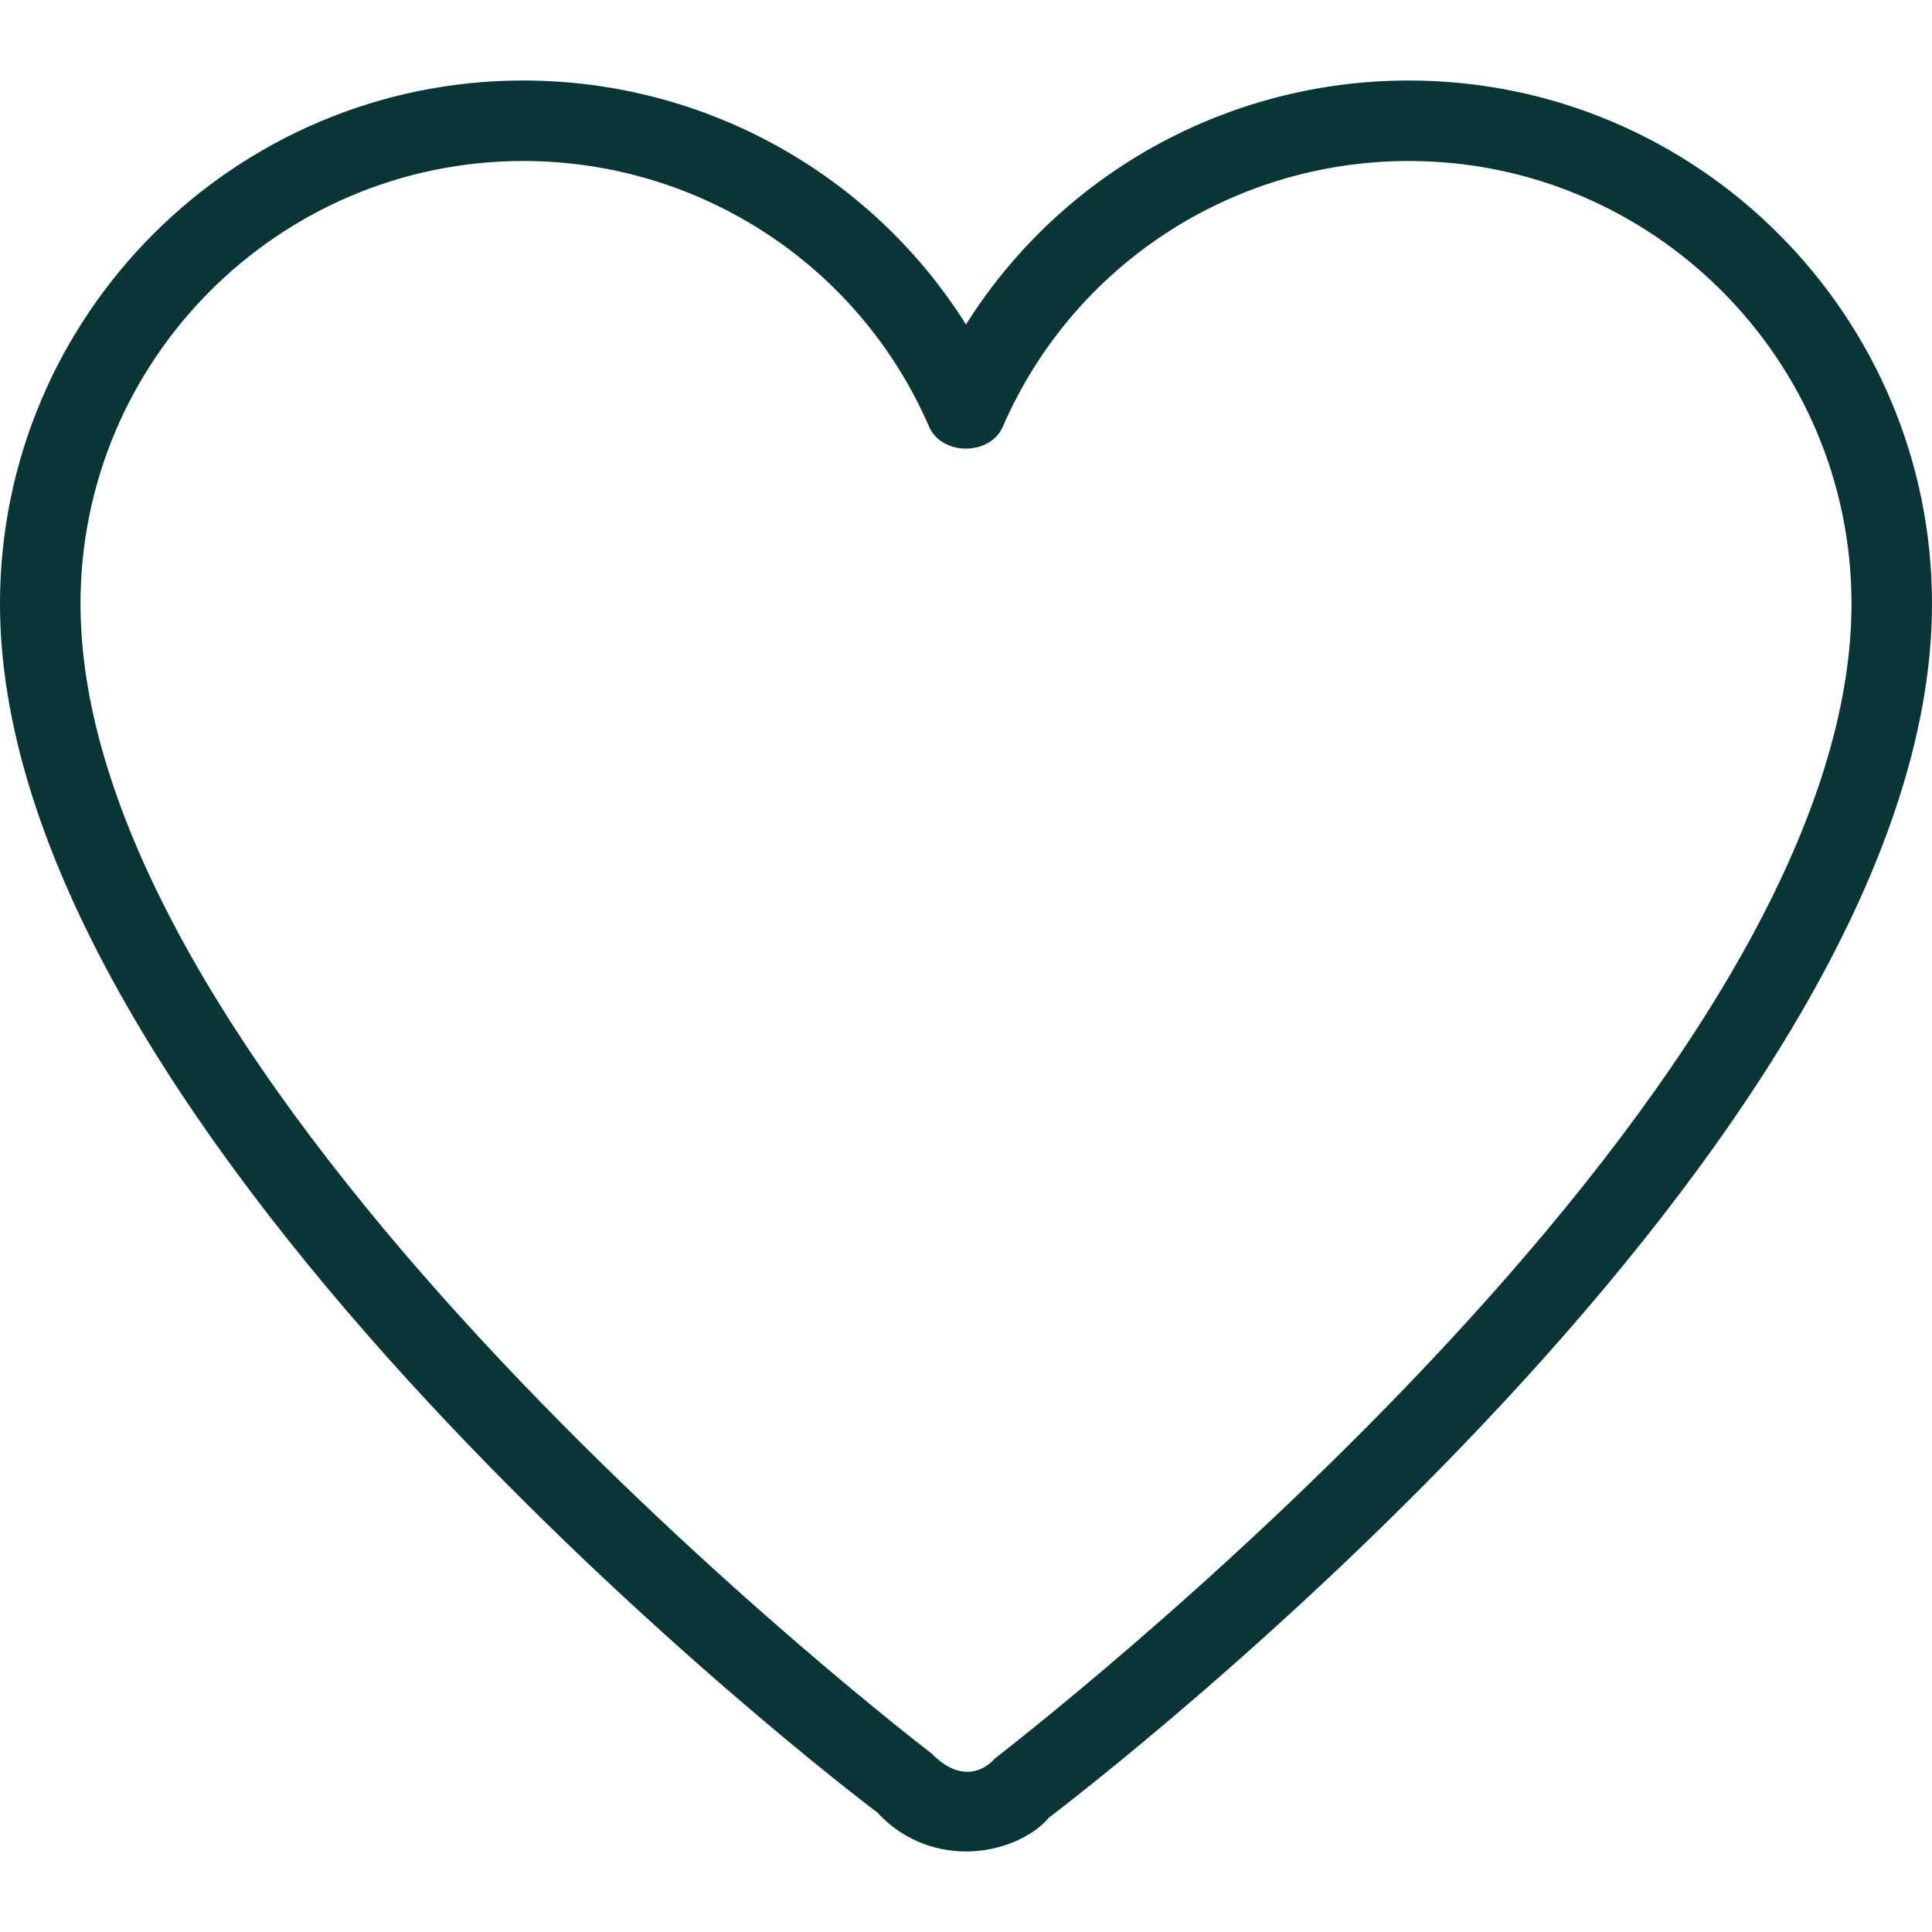
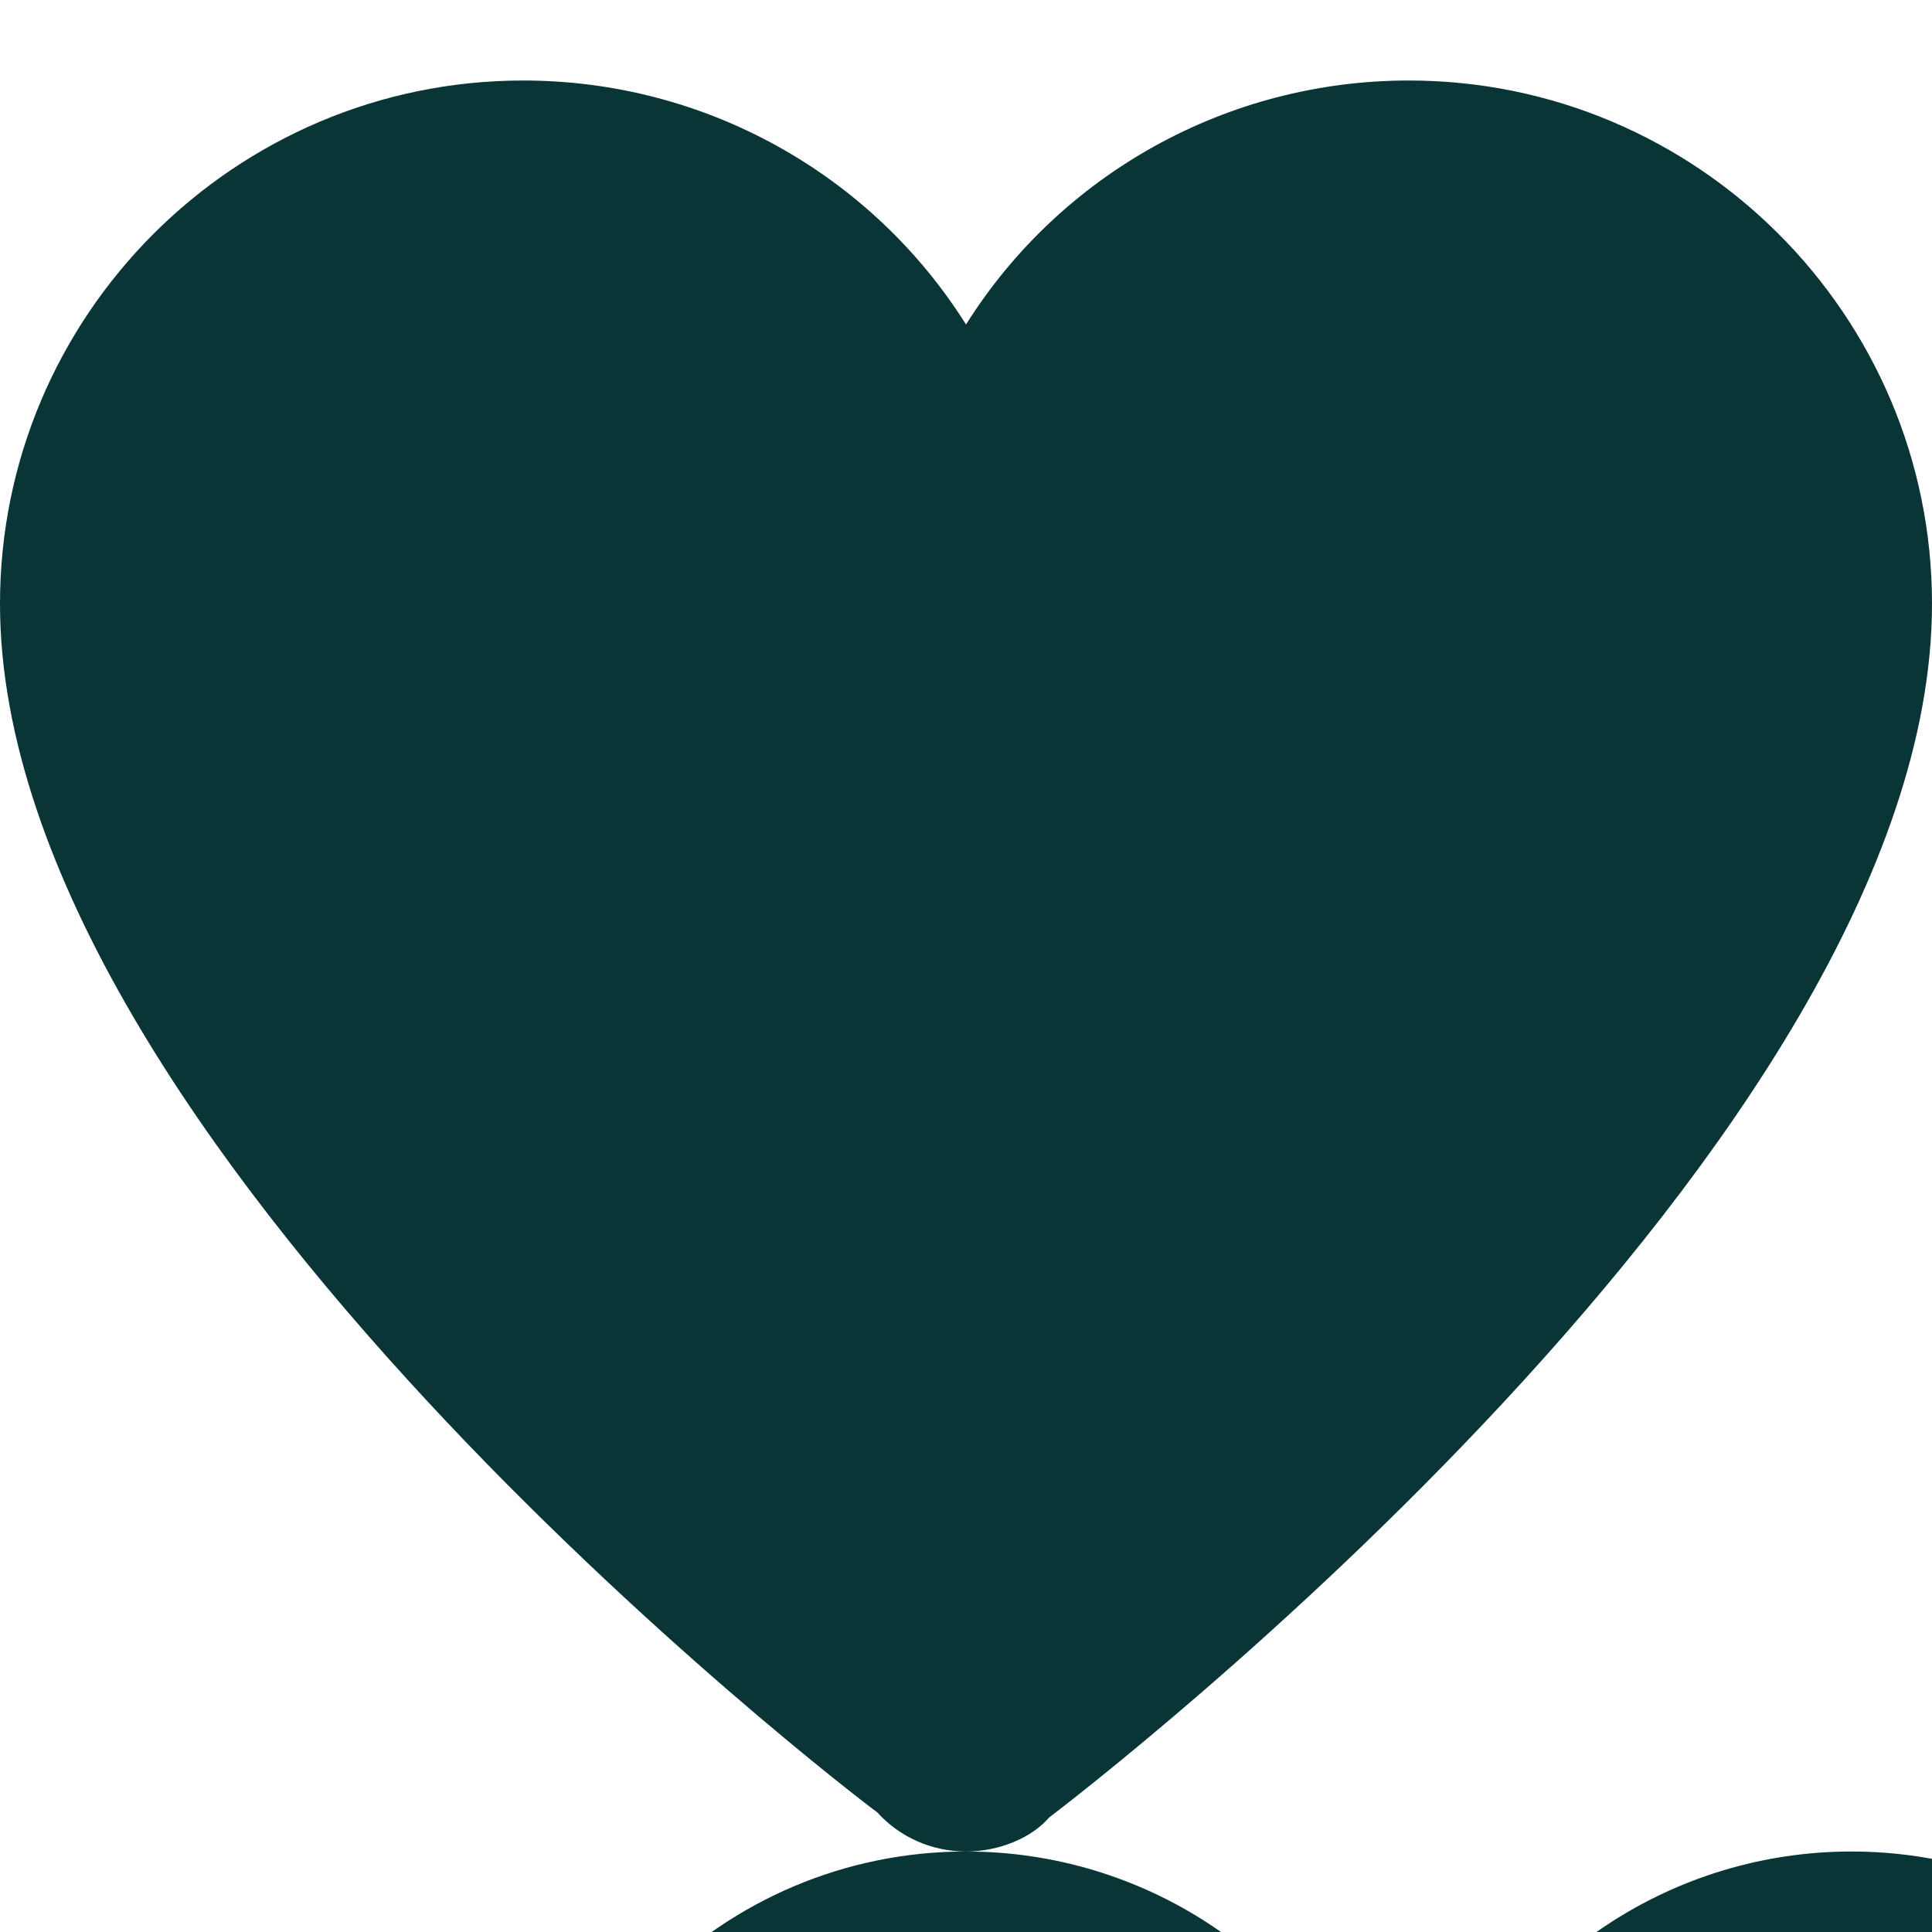
<svg xmlns="http://www.w3.org/2000/svg" id="light" enable-background="new 0 0 24 24" height="300" viewBox="0 0 24 24" width="300" version="1.1">
  <g width="100%" height="100%" transform="matrix(1,0,0,1,0,0)">
    <g>
-       <path d="m12 23c-.422 0-.823-.177-1.101-.485-.379-.277-10.899-8.344-10.899-15.015 0-3.584 2.916-6.5 6.5-6.5 2.259 0 4.326 1.164 5.5 3.031 1.174-1.867 3.241-3.031 5.5-3.031 3.584 0 6.5 2.916 6.5 6.5 0 6.671-10.52 14.738-10.968 15.078-.209.245-.61.422-1.032.422zm-5.5-21c-3.033 0-5.5 2.467-5.5 5.5 0 6.18 10.467 14.202 10.572 14.282.318.325.606.262.787.063.174-.143 10.641-8.168 10.641-14.345 0-3.033-2.467-5.5-5.5-5.5-2.193 0-4.172 1.295-5.042 3.299-.158.365-.759.365-.917 0-.869-2.004-2.848-3.299-5.041-3.299z" fill="#093537" fill-opacity="1" data-original-color="#000000ff" stroke="none" stroke-opacity="1" />
+       <path d="m12 23c-.422 0-.823-.177-1.101-.485-.379-.277-10.899-8.344-10.899-15.015 0-3.584 2.916-6.5 6.5-6.5 2.259 0 4.326 1.164 5.5 3.031 1.174-1.867 3.241-3.031 5.5-3.031 3.584 0 6.5 2.916 6.5 6.5 0 6.671-10.52 14.738-10.968 15.078-.209.245-.61.422-1.032.422zc-3.033 0-5.5 2.467-5.5 5.5 0 6.18 10.467 14.202 10.572 14.282.318.325.606.262.787.063.174-.143 10.641-8.168 10.641-14.345 0-3.033-2.467-5.5-5.5-5.5-2.193 0-4.172 1.295-5.042 3.299-.158.365-.759.365-.917 0-.869-2.004-2.848-3.299-5.041-3.299z" fill="#093537" fill-opacity="1" data-original-color="#000000ff" stroke="none" stroke-opacity="1" />
    </g>
  </g>
</svg>